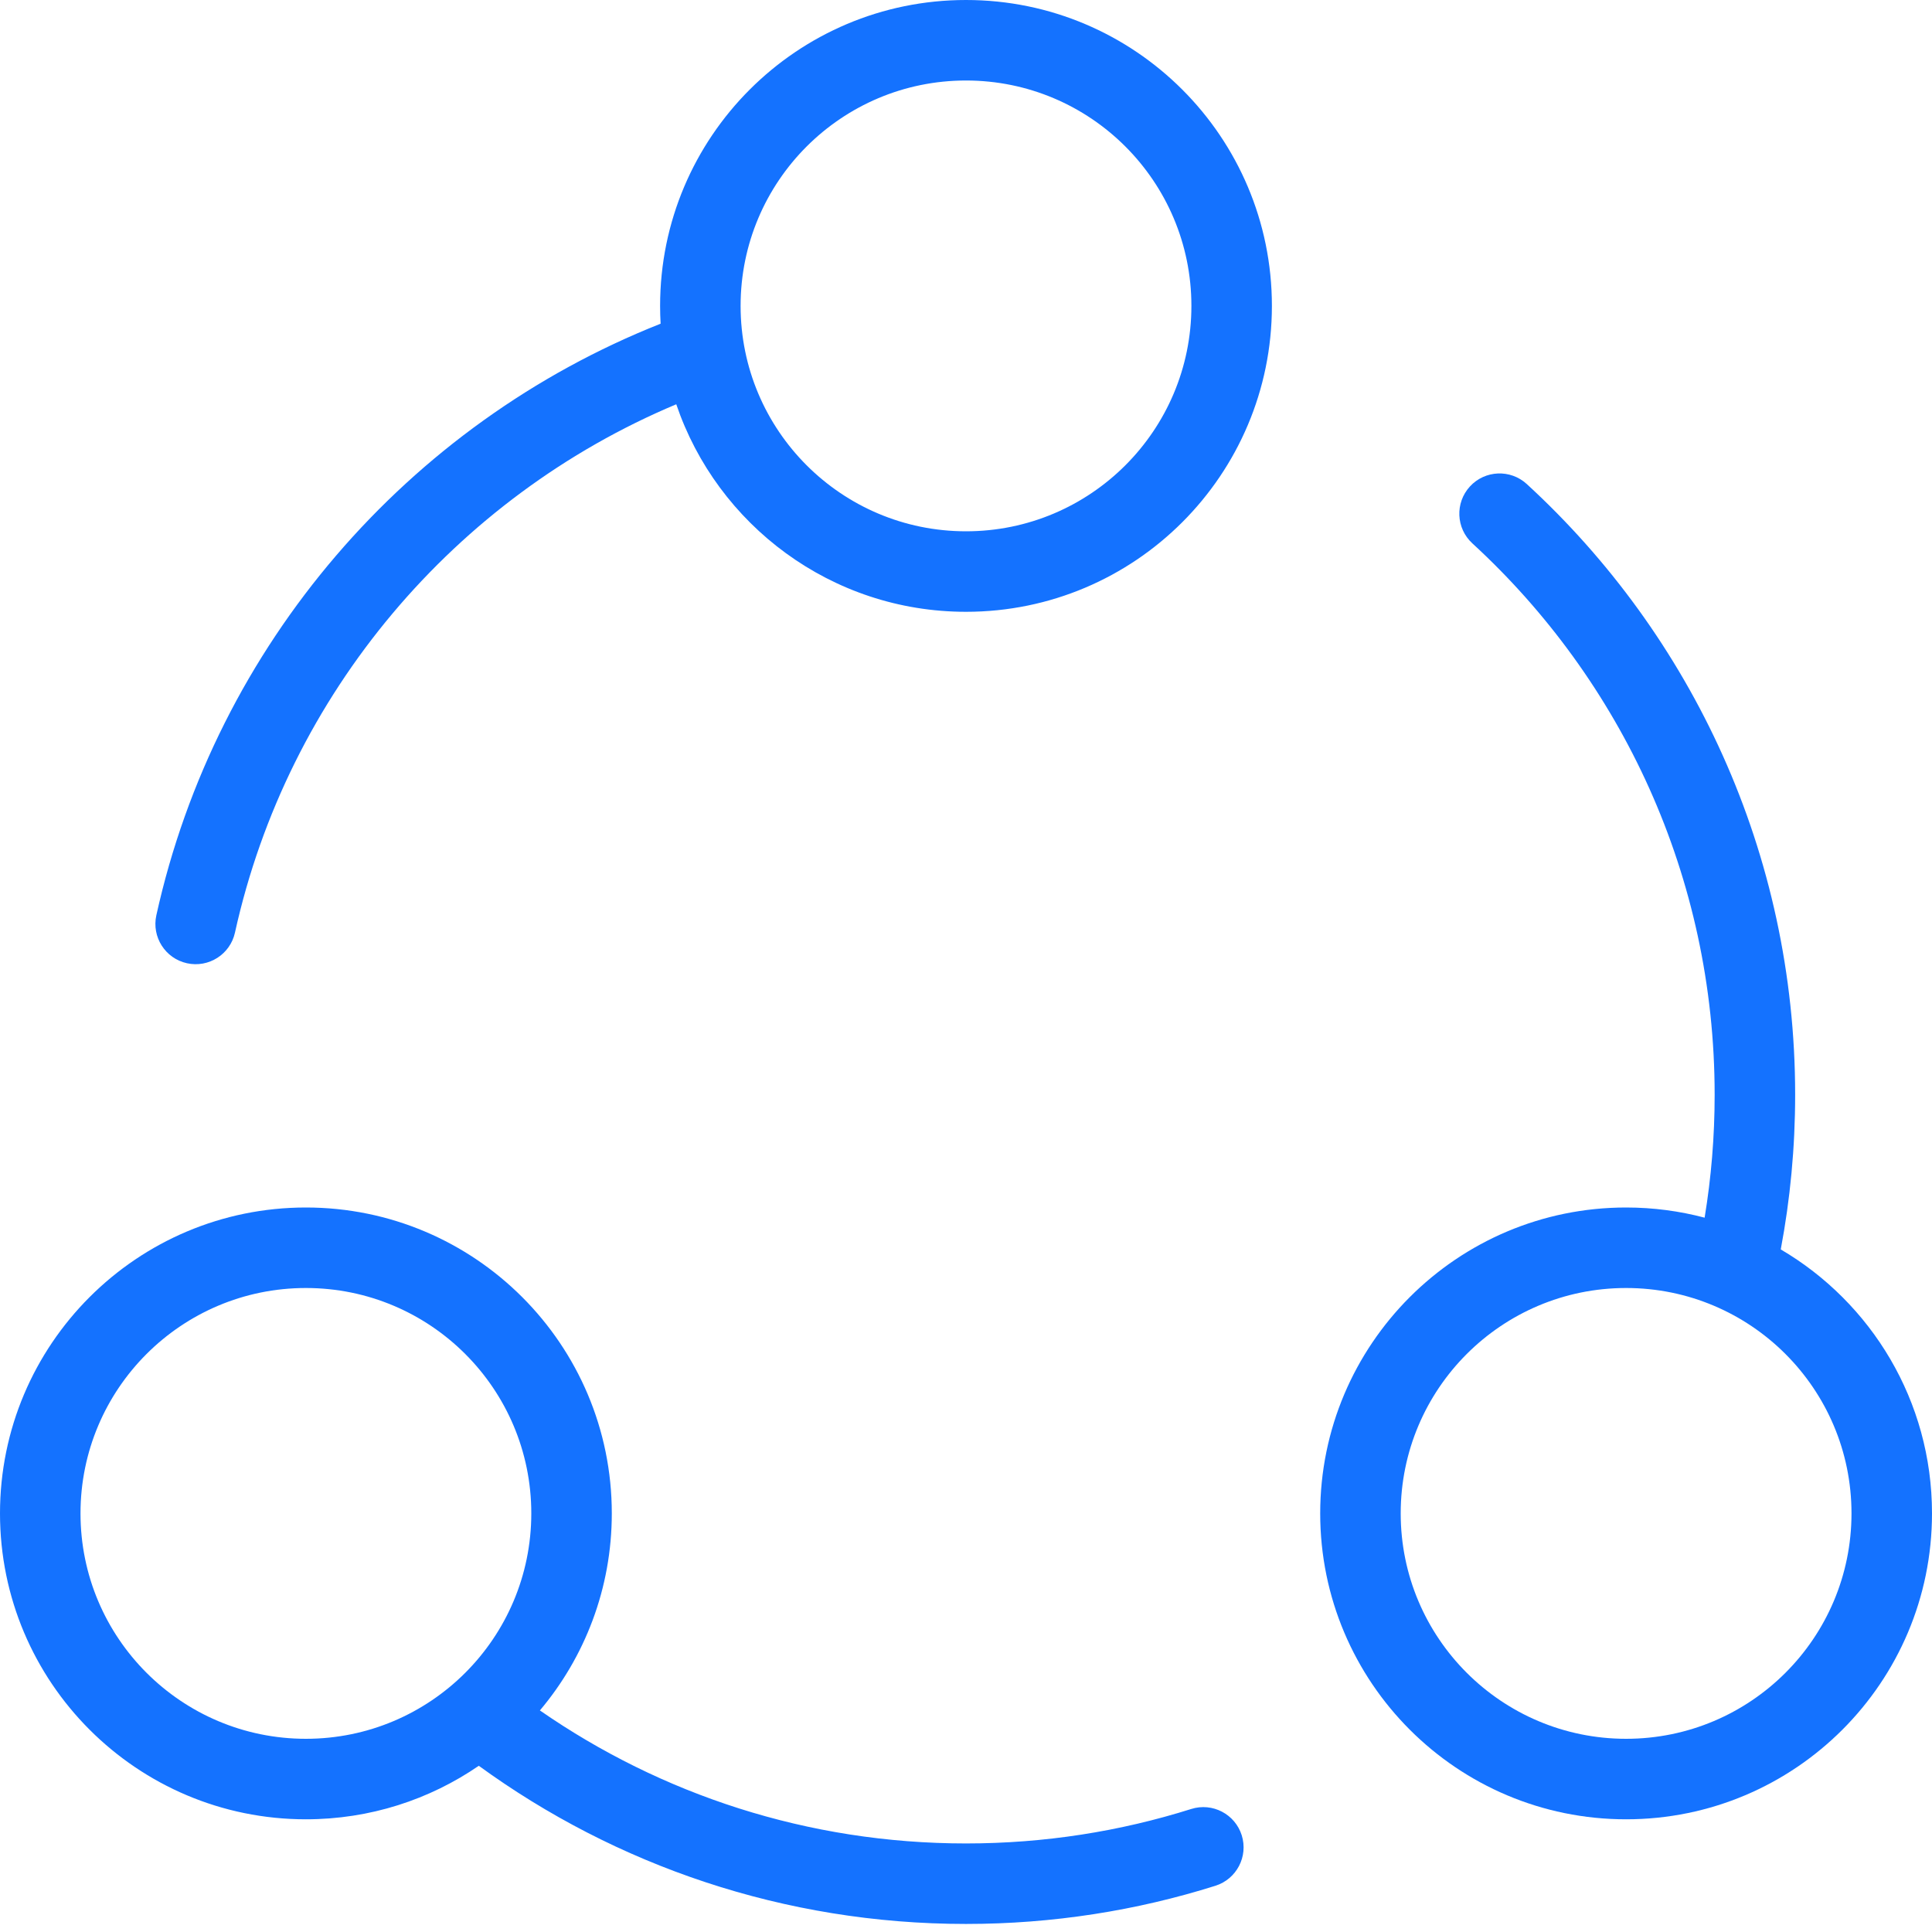
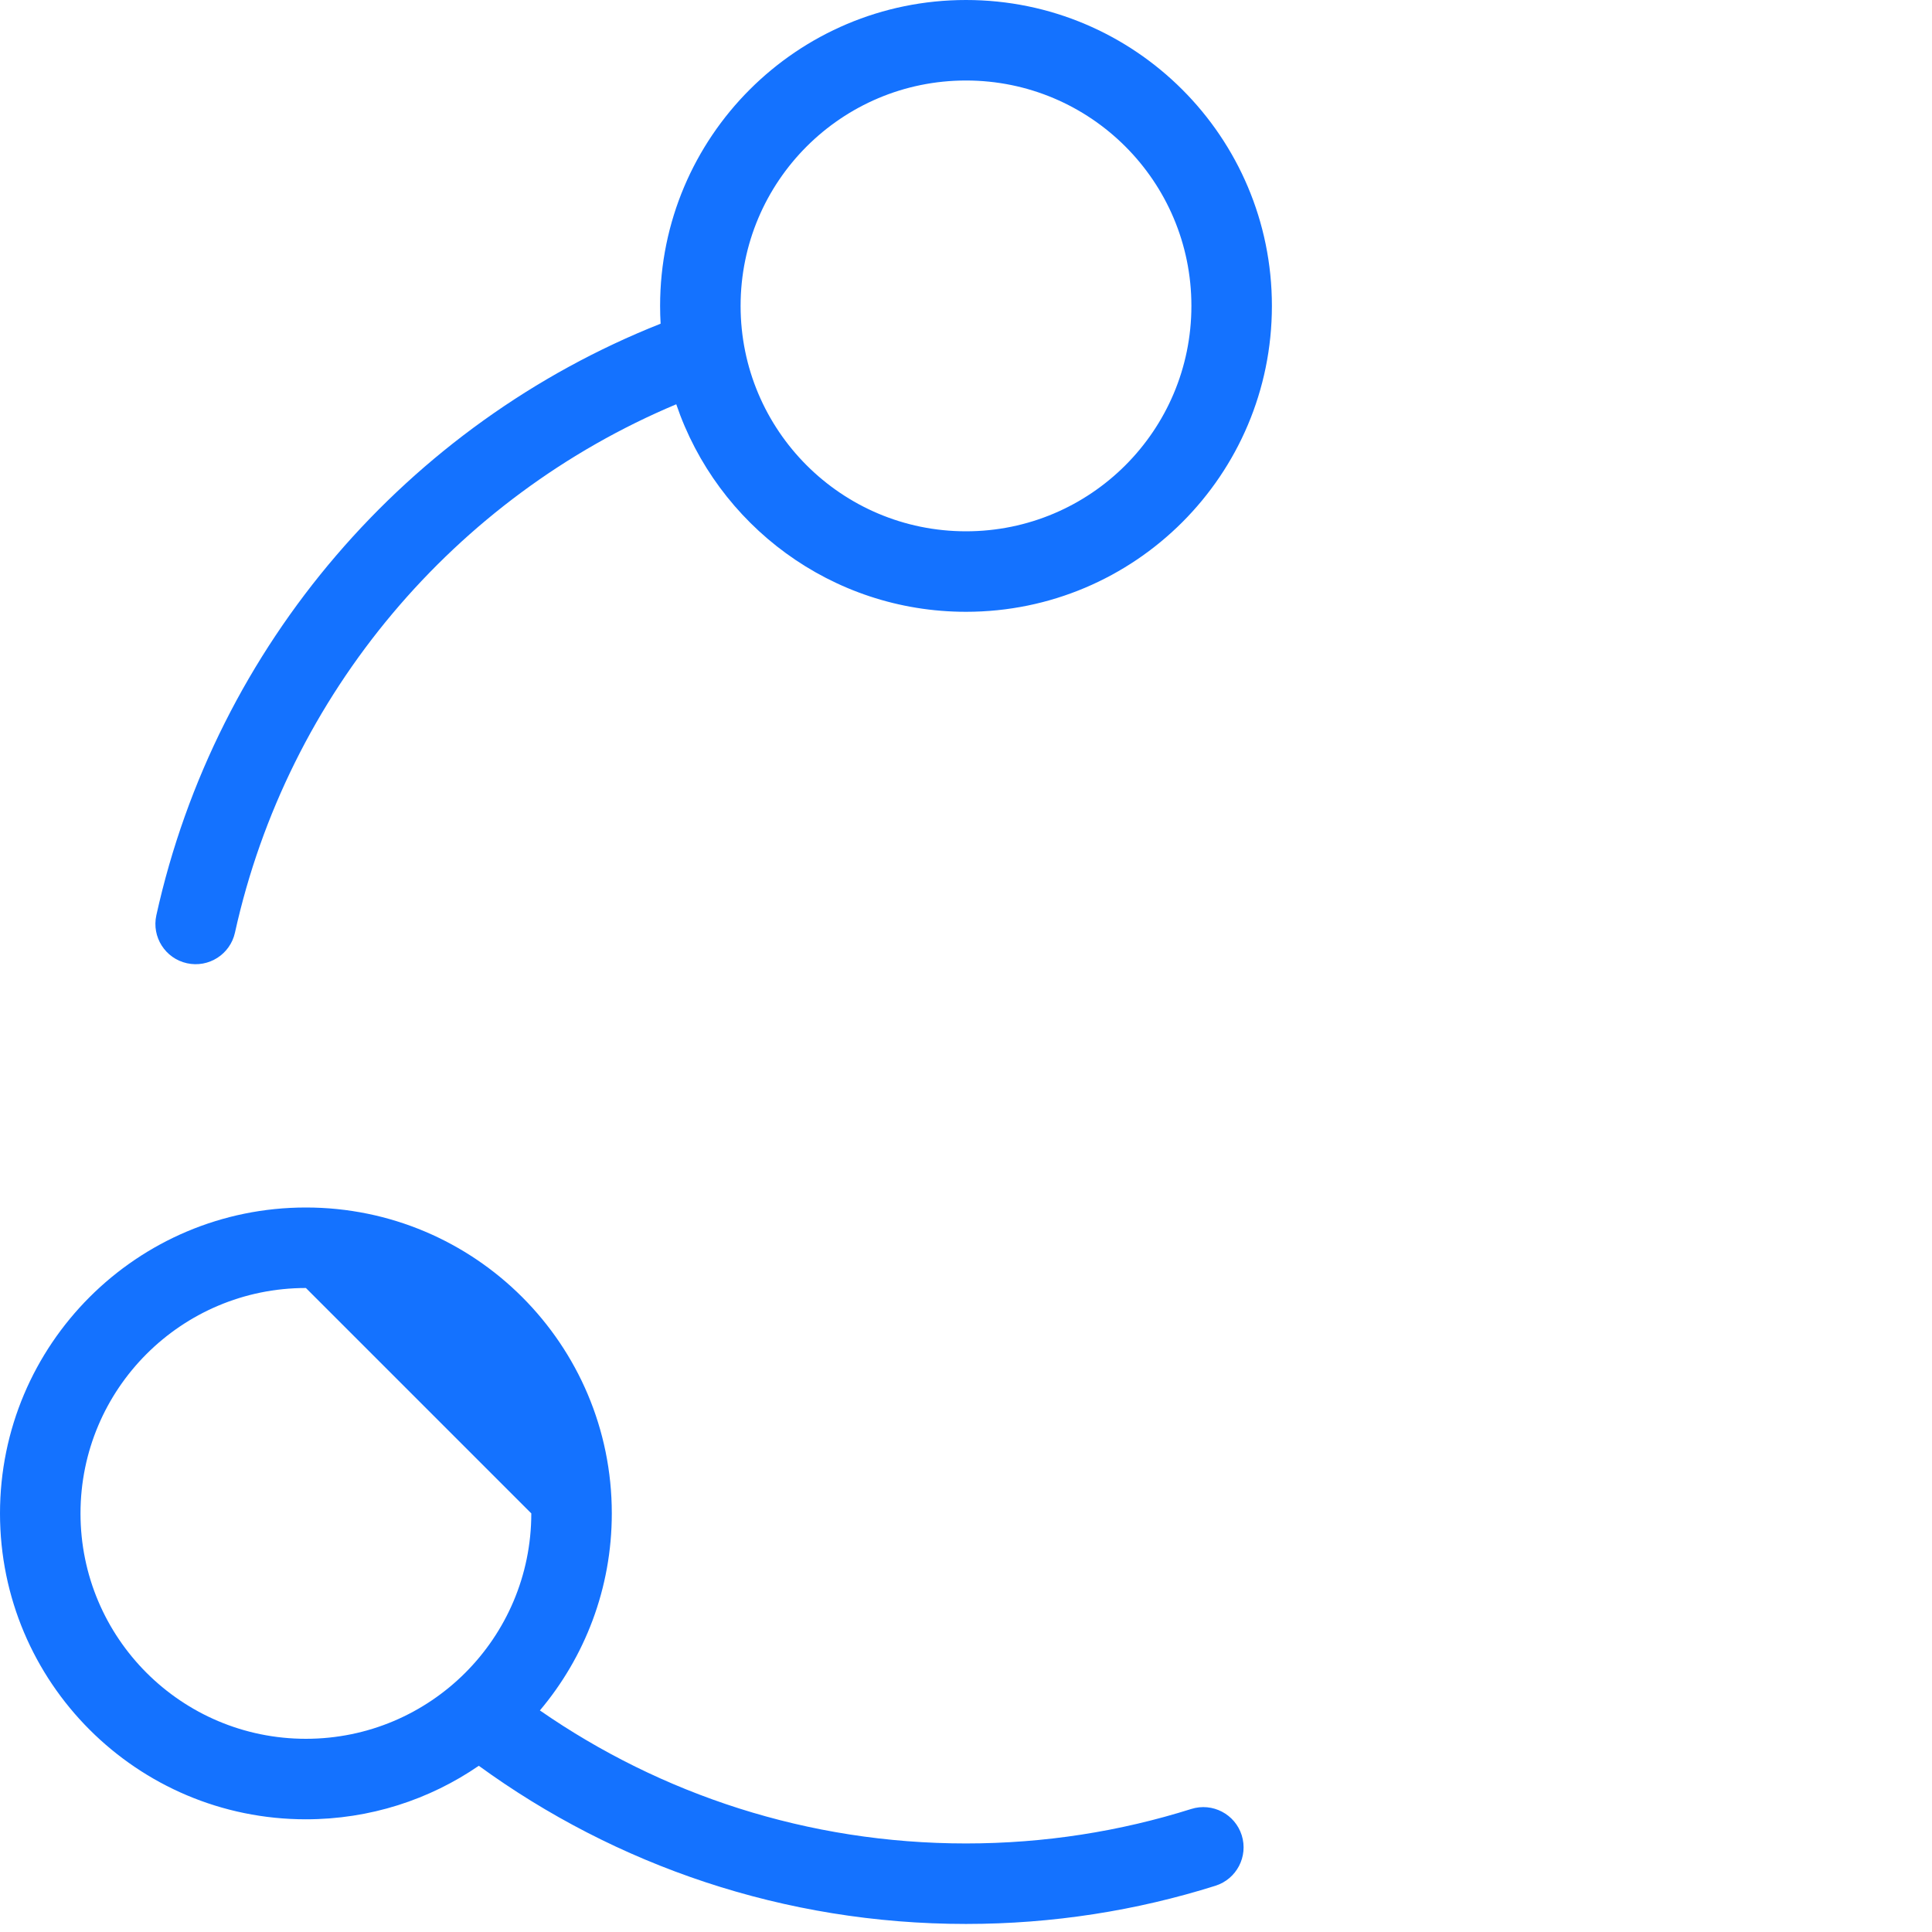
<svg xmlns="http://www.w3.org/2000/svg" width="120" height="120" viewBox="0 0 120 120" fill="none">
  <path fill-rule="evenodd" clip-rule="evenodd" d="M79 19C79 29.493 70.493 38 60 38C51.644 38 44.548 32.606 42.004 25.11C28.26 30.884 17.874 43.071 14.594 57.927C14.296 59.275 12.962 60.127 11.613 59.829C10.265 59.531 9.414 58.197 9.711 56.849C13.421 40.049 25.331 26.329 41.032 20.105C41.011 19.74 41 19.371 41 19C41 8.507 49.507 0 60 0C70.493 0 79 8.507 79 19ZM74 19C74 26.732 67.732 33 60 33C52.268 33 46 26.732 46 19C46 11.268 52.268 5 60 5C67.732 5 74 11.268 74 19Z" fill="#1472FF" />
-   <path fill-rule="evenodd" clip-rule="evenodd" d="M29.739 109.676C26.684 111.773 22.985 113 19 113C8.507 113 0 104.493 0 94C0 83.507 8.507 75 19 75C29.493 75 38 83.507 38 94C38 98.662 36.321 102.932 33.534 106.238C41.047 111.448 50.168 114.5 60 114.5C64.879 114.5 69.578 113.749 73.99 112.359C75.307 111.944 76.711 112.676 77.126 113.992C77.54 115.309 76.809 116.713 75.492 117.128C70.6 118.67 65.394 119.5 60 119.5C48.691 119.5 38.234 115.855 29.739 109.676ZM33 94C33 101.732 26.732 108 19 108C11.268 108 5 101.732 5 94C5 86.268 11.268 80 19 80C26.732 80 33 86.268 33 94Z" fill="#1472FF" />
-   <path fill-rule="evenodd" clip-rule="evenodd" d="M101 113C111.493 113 120 104.493 120 94C120 87.011 116.227 80.904 110.606 77.604C111.193 74.492 111.5 71.282 111.5 68C111.5 52.989 105.075 39.475 94.832 30.066C93.815 29.131 92.234 29.198 91.3 30.215C90.366 31.232 90.433 32.813 91.45 33.748C100.705 42.25 106.5 54.446 106.5 68C106.5 70.599 106.287 73.149 105.877 75.632C104.321 75.22 102.686 75 101 75C90.507 75 82 83.507 82 94C82 104.493 90.507 113 101 113ZM101 108C108.732 108 115 101.732 115 94C115 86.268 108.732 80 101 80C93.268 80 87 86.268 87 94C87 101.732 93.268 108 101 108Z" fill="#1472FF" />
+   <path fill-rule="evenodd" clip-rule="evenodd" d="M29.739 109.676C26.684 111.773 22.985 113 19 113C8.507 113 0 104.493 0 94C0 83.507 8.507 75 19 75C29.493 75 38 83.507 38 94C38 98.662 36.321 102.932 33.534 106.238C41.047 111.448 50.168 114.5 60 114.5C64.879 114.5 69.578 113.749 73.99 112.359C75.307 111.944 76.711 112.676 77.126 113.992C77.54 115.309 76.809 116.713 75.492 117.128C70.6 118.67 65.394 119.5 60 119.5C48.691 119.5 38.234 115.855 29.739 109.676ZM33 94C33 101.732 26.732 108 19 108C11.268 108 5 101.732 5 94C5 86.268 11.268 80 19 80Z" fill="#1472FF" />
</svg>